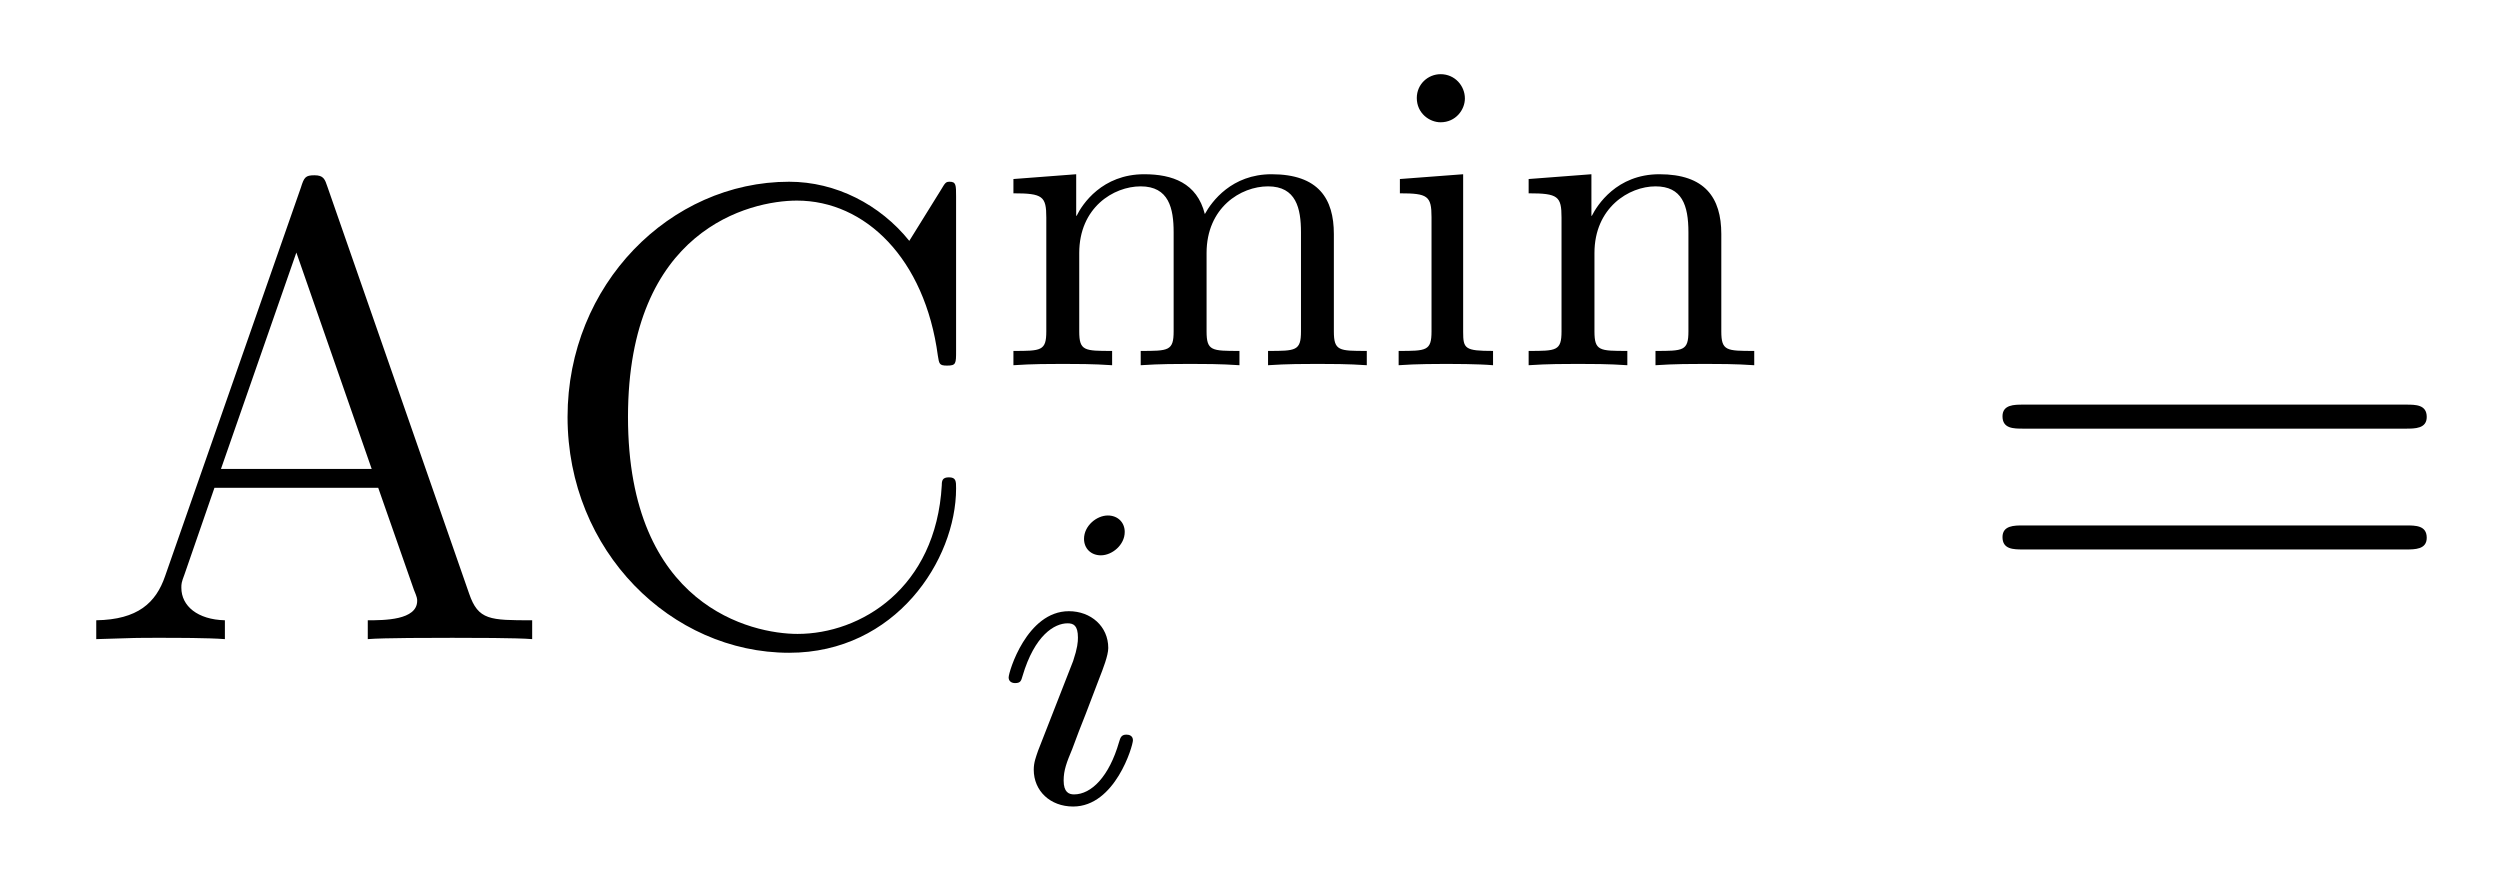
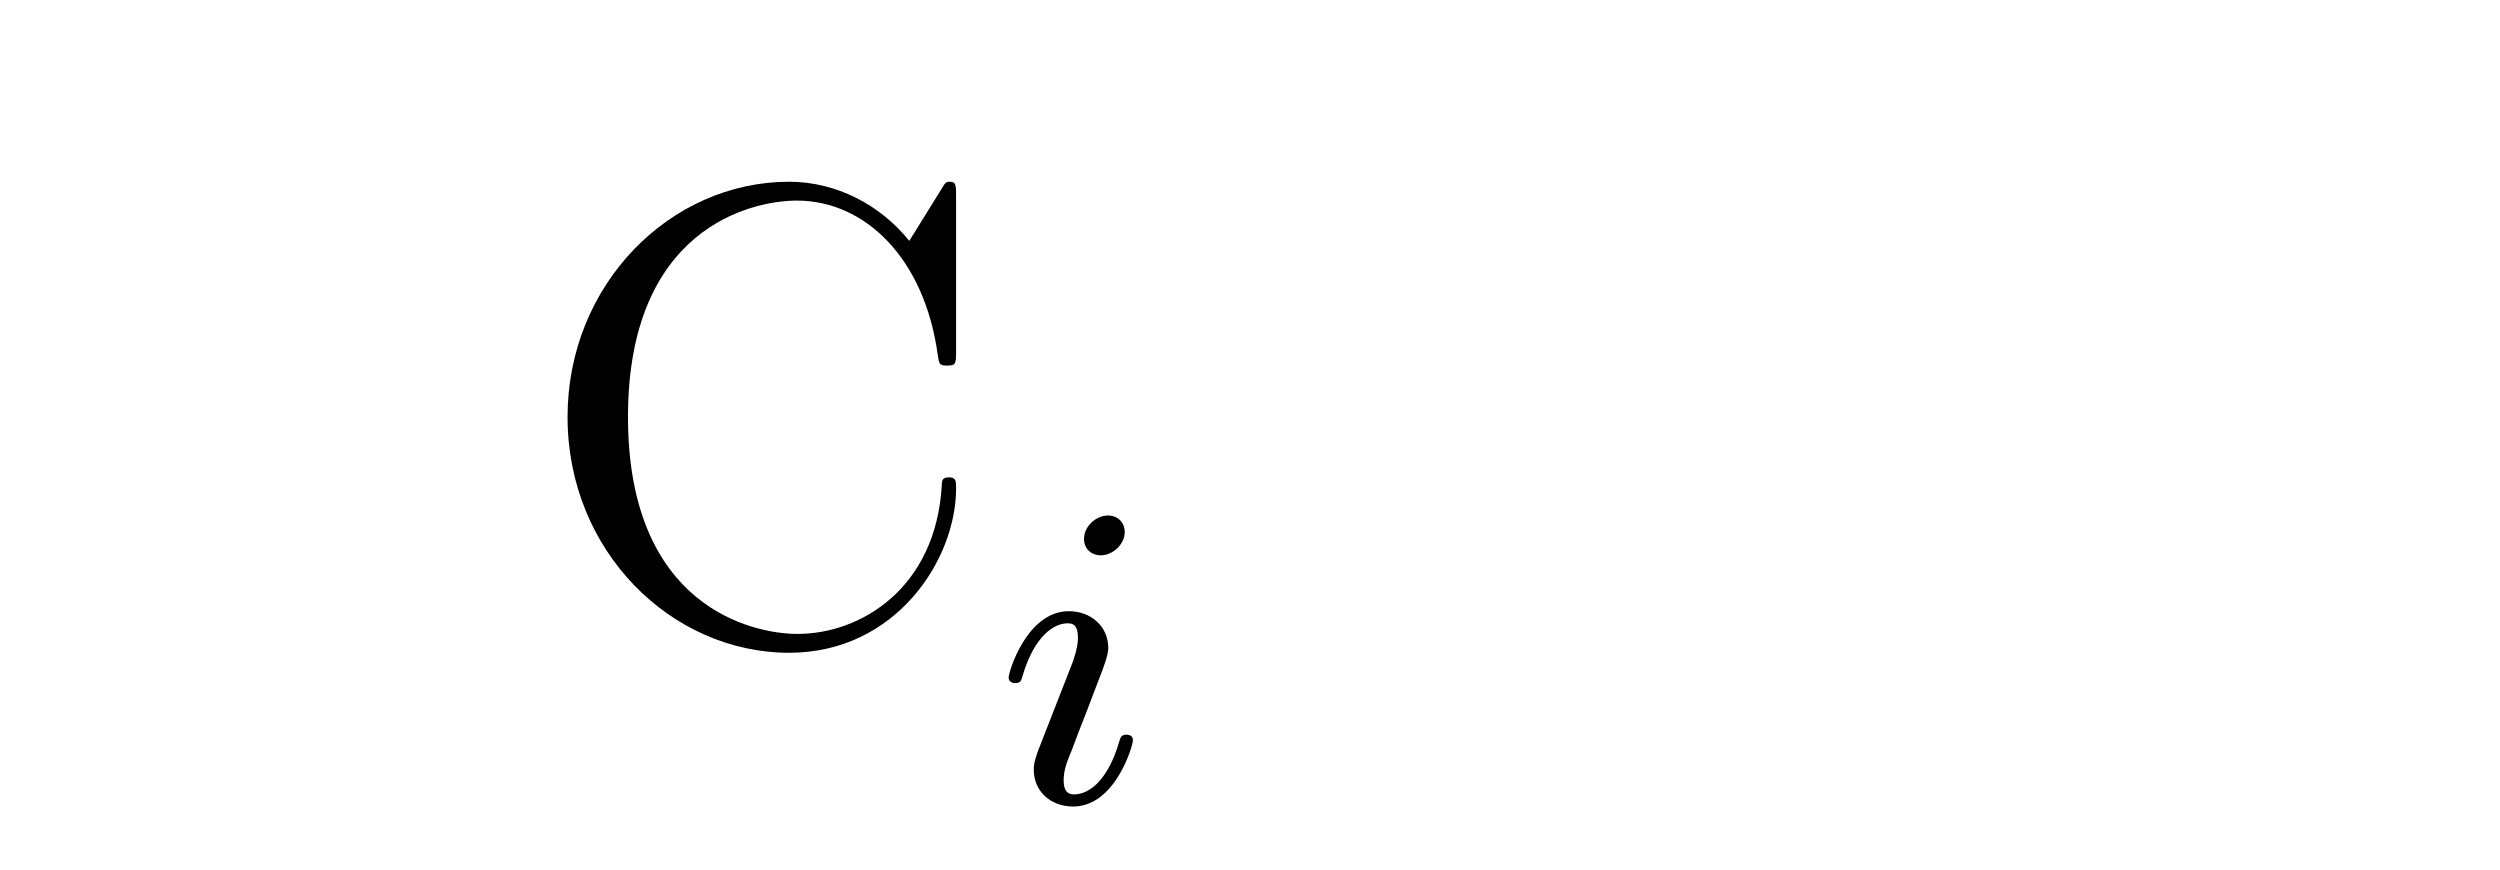
<svg xmlns="http://www.w3.org/2000/svg" version="1.1" width="46pt" height="16pt" viewBox="0 -16 46 16">
  <g id="page1">
    <g transform="matrix(1 0 0 -1 -127 650)">
-       <path d="M133.026 662.56C132.978 662.703 132.954 662.775 132.787 662.775C132.62 662.775 132.596 662.739 132.536 662.548L130.038 655.4C129.87 654.909 129.536 654.599 128.771 654.587V654.24C129.5 654.264 129.524 654.264 129.918 654.264C130.253 654.264 130.827 654.264 131.138 654.24V654.587C130.635 654.599 130.337 654.85 130.337 655.184C130.337 655.256 130.337 655.28 130.396 655.435L130.946 657.025H133.959L134.616 655.148C134.676 655.005 134.676 654.981 134.676 654.945C134.676 654.587 134.066 654.587 133.767 654.587V654.24C134.042 654.264 134.987 654.264 135.322 654.264C135.656 654.264 136.517 654.264 136.792 654.24V654.587C136.015 654.587 135.8 654.587 135.632 655.077L133.026 662.56ZM132.453 661.353L133.839 657.372H131.066L132.453 661.353Z" />
      <path d="M144.592 662.381C144.592 662.596 144.592 662.656 144.472 662.656C144.401 662.656 144.389 662.632 144.317 662.512L143.731 661.568C143.193 662.237 142.38 662.656 141.52 662.656C139.332 662.656 137.443 660.767 137.443 658.328C137.443 655.854 139.356 653.989 141.52 653.989C143.48 653.989 144.592 655.698 144.592 657.013C144.592 657.145 144.592 657.217 144.46 657.217C144.341 657.217 144.329 657.157 144.329 657.073C144.221 655.173 142.835 654.336 141.675 654.336C140.838 654.336 138.555 654.838 138.555 658.328C138.555 661.783 140.802 662.309 141.663 662.309C142.918 662.309 144.018 661.245 144.257 659.452C144.281 659.308 144.281 659.273 144.424 659.273C144.592 659.273 144.592 659.308 144.592 659.547V662.381Z" />
-       <path d="M151.543 661.694C151.543 662.34 151.264 662.794 150.396 662.794C149.663 662.794 149.296 662.292 149.169 662.061C149.025 662.635 148.571 662.794 148.053 662.794C147.28 662.794 146.914 662.244 146.81 662.029H146.802V662.794L145.647 662.706V662.443C146.188 662.443 146.252 662.388 146.252 661.997V659.902C146.252 659.543 146.157 659.543 145.647 659.543V659.28C145.989 659.304 146.34 659.304 146.555 659.304C146.786 659.304 147.121 659.304 147.463 659.28V659.543C146.953 659.543 146.858 659.543 146.858 659.902V661.344C146.858 662.181 147.488 662.571 147.989 662.571C148.508 662.571 148.595 662.165 148.595 661.726V659.902C148.595 659.543 148.499 659.543 147.989 659.543V659.28C148.332 659.304 148.683 659.304 148.898 659.304C149.129 659.304 149.463 659.304 149.806 659.28V659.543C149.296 659.543 149.201 659.543 149.201 659.902V661.344C149.201 662.181 149.83 662.571 150.332 662.571C150.85 662.571 150.938 662.165 150.938 661.726V659.902C150.938 659.543 150.842 659.543 150.332 659.543V659.28C150.675 659.304 151.025 659.304 151.241 659.304C151.472 659.304 151.806 659.304 152.149 659.28V659.543C151.639 659.543 151.543 659.543 151.543 659.902V661.694ZM153.954 664.188C153.954 664.42 153.771 664.635 153.507 664.635C153.276 664.635 153.069 664.452 153.069 664.197C153.069 663.918 153.3 663.75 153.507 663.75C153.786 663.75 153.954 663.981 153.954 664.188ZM152.758 662.706V662.443C153.268 662.443 153.34 662.396 153.34 662.005V659.902C153.34 659.543 153.245 659.543 152.735 659.543V659.28C153.045 659.304 153.492 659.304 153.611 659.304C153.715 659.304 154.193 659.304 154.472 659.28V659.543C153.954 659.543 153.922 659.583 153.922 659.893V662.794L152.758 662.706ZM158.672 661.694C158.672 662.364 158.37 662.794 157.533 662.794C156.744 662.794 156.386 662.22 156.29 662.029H156.282V662.794L155.127 662.706V662.443C155.668 662.443 155.732 662.388 155.732 661.997V659.902C155.732 659.543 155.637 659.543 155.127 659.543V659.28C155.469 659.304 155.82 659.304 156.035 659.304C156.266 659.304 156.601 659.304 156.943 659.28V659.543C156.433 659.543 156.338 659.543 156.338 659.902V661.344C156.338 662.181 156.975 662.571 157.461 662.571C157.947 662.571 158.067 662.228 158.067 661.726V659.902C158.067 659.543 157.971 659.543 157.461 659.543V659.28C157.804 659.304 158.155 659.304 158.37 659.304C158.601 659.304 158.936 659.304 159.278 659.28V659.543C158.768 659.543 158.672 659.543 158.672 659.902V661.694Z" />
      <path d="M147.695 656.212C147.695 656.388 147.567 656.515 147.384 656.515C147.177 656.515 146.946 656.324 146.946 656.085C146.946 655.909 147.073 655.782 147.256 655.782C147.463 655.782 147.695 655.973 147.695 656.212ZM146.531 653.288L146.101 652.188C146.061 652.069 146.021 651.973 146.021 651.837C146.021 651.447 146.324 651.16 146.746 651.16C147.519 651.16 147.846 652.276 147.846 652.379C147.846 652.459 147.782 652.483 147.727 652.483C147.631 652.483 147.615 652.427 147.591 652.347C147.408 651.71 147.081 651.383 146.762 651.383C146.667 651.383 146.571 651.423 146.571 651.638C146.571 651.83 146.627 651.973 146.73 652.22C146.81 652.435 146.89 652.65 146.978 652.866L147.224 653.511C147.296 653.694 147.392 653.941 147.392 654.077C147.392 654.475 147.073 654.754 146.667 654.754C145.894 654.754 145.559 653.638 145.559 653.535C145.559 653.463 145.615 653.431 145.678 653.431C145.782 653.431 145.79 653.479 145.814 653.559C146.037 654.316 146.404 654.531 146.643 654.531C146.754 654.531 146.834 654.491 146.834 654.268C146.834 654.188 146.826 654.077 146.746 653.838L146.531 653.288Z" />
-       <path d="M171.269 658.113C171.436 658.113 171.652 658.113 171.652 658.328C171.652 658.555 171.448 658.555 171.269 658.555H164.228C164.061 658.555 163.846 658.555 163.846 658.34C163.846 658.113 164.049 658.113 164.228 658.113H171.269ZM171.269 655.89C171.436 655.89 171.652 655.89 171.652 656.105C171.652 656.332 171.448 656.332 171.269 656.332H164.228C164.061 656.332 163.846 656.332 163.846 656.117C163.846 655.89 164.049 655.89 164.228 655.89H171.269Z" />
    </g>
  </g>
</svg>